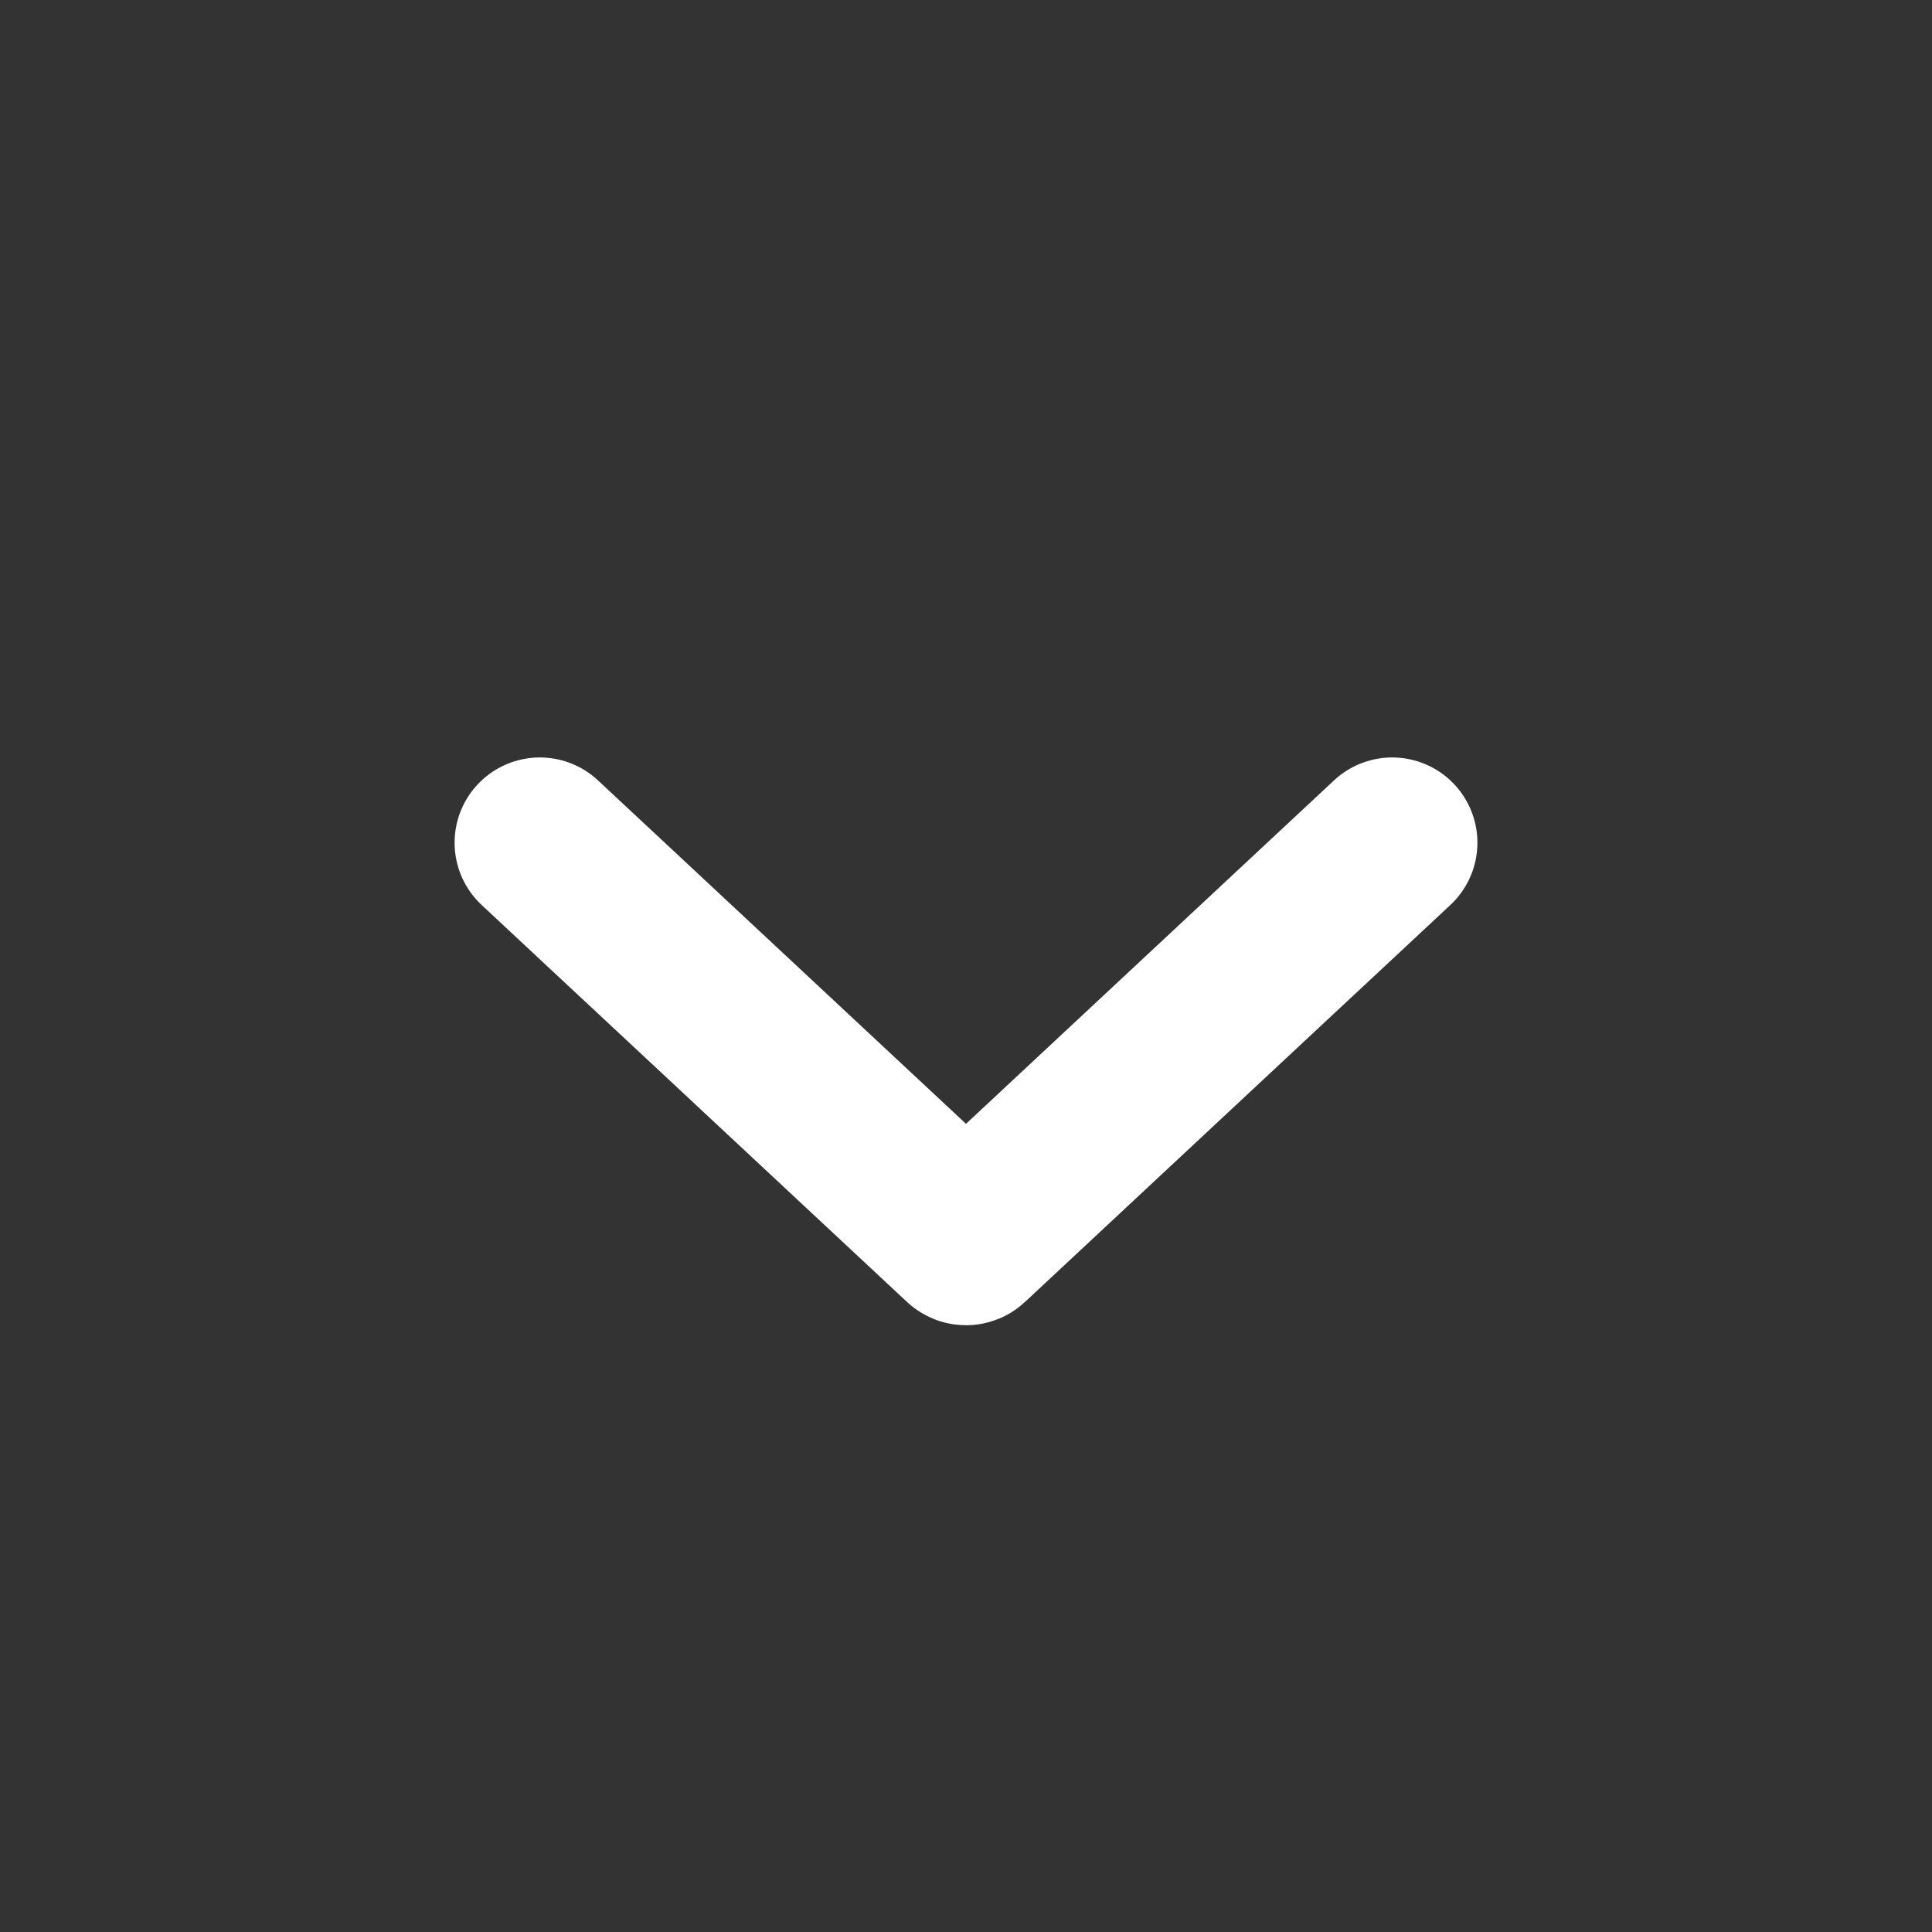
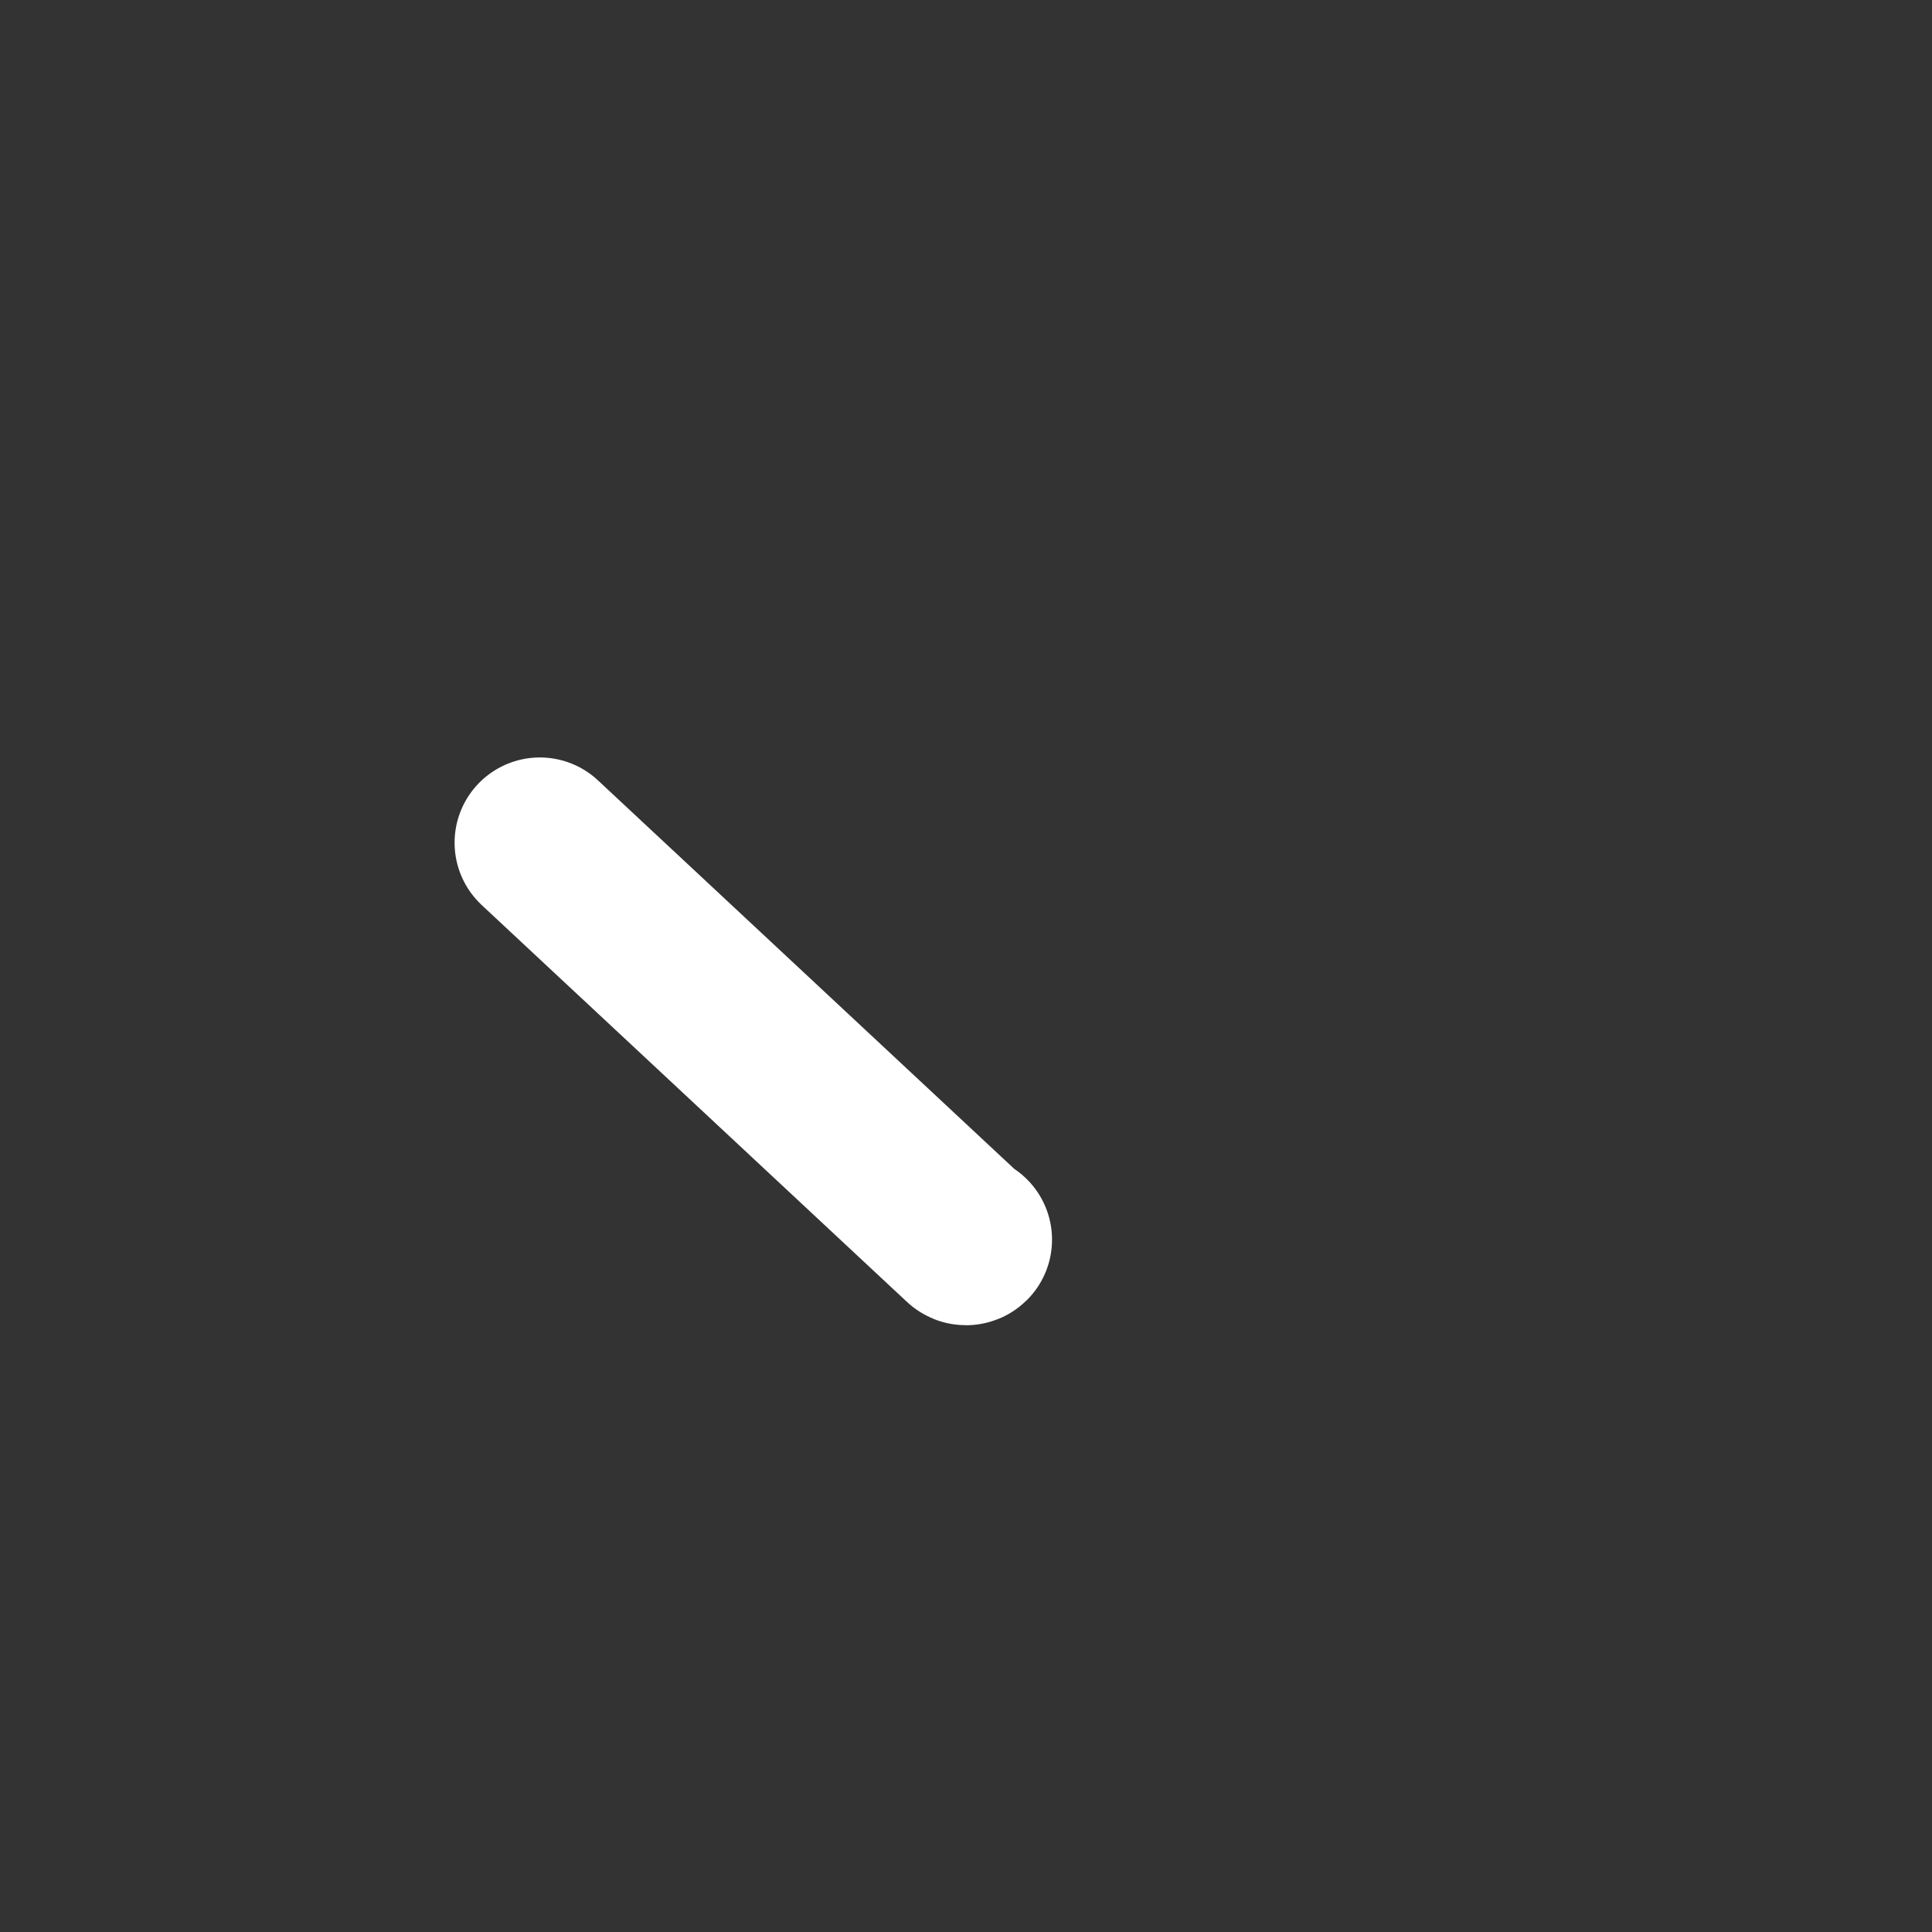
<svg xmlns="http://www.w3.org/2000/svg" width="17" height="17" viewBox="0 0 17 17" fill="none">
  <rect x="0" y="0" width="17" height="17" fill="#333333" stroke="none" />
  <g id="arrow_down_s">
    <g id="group-0">
-       <path id="area1" d="M4.75 7.415L8.493 10.908C8.497 10.912 8.503 10.912 8.507 10.908L12.25 7.415" stroke="white" stroke-width="1.5" stroke-linecap="round" stroke-linejoin="round" />
+       <path id="area1" d="M4.75 7.415L8.493 10.908C8.497 10.912 8.503 10.912 8.507 10.908" stroke="white" stroke-width="1.5" stroke-linecap="round" stroke-linejoin="round" />
    </g>
  </g>
</svg>